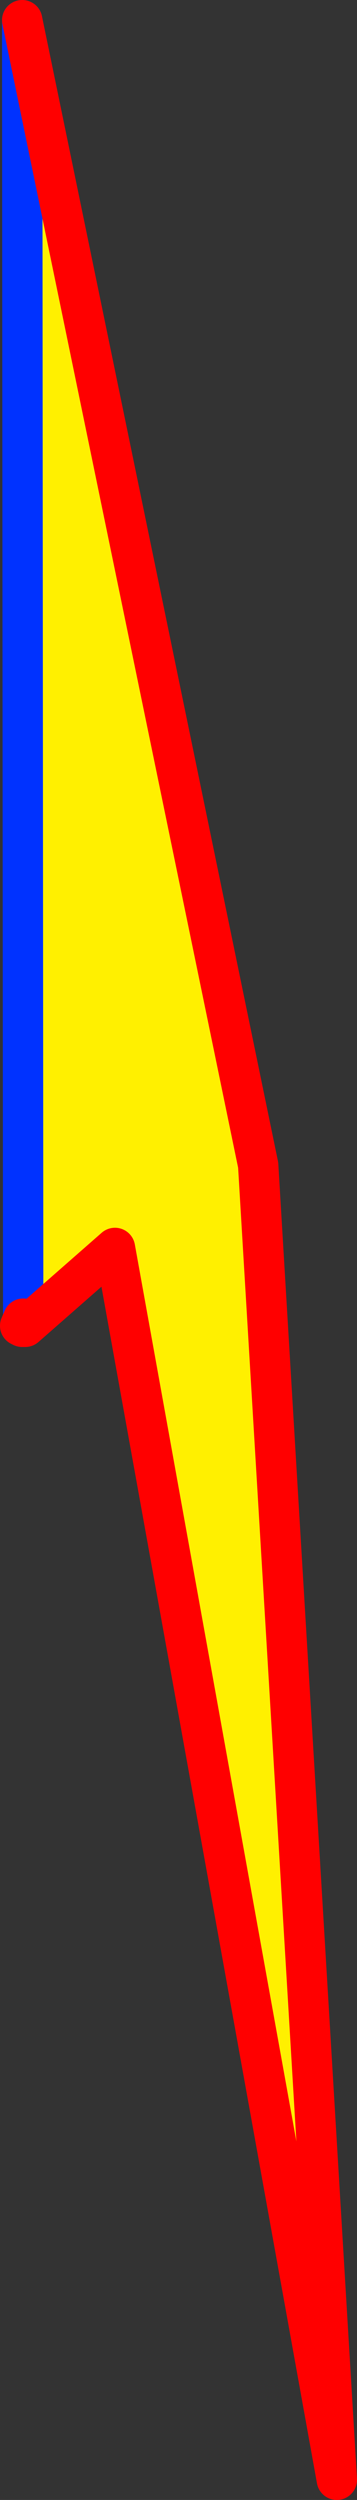
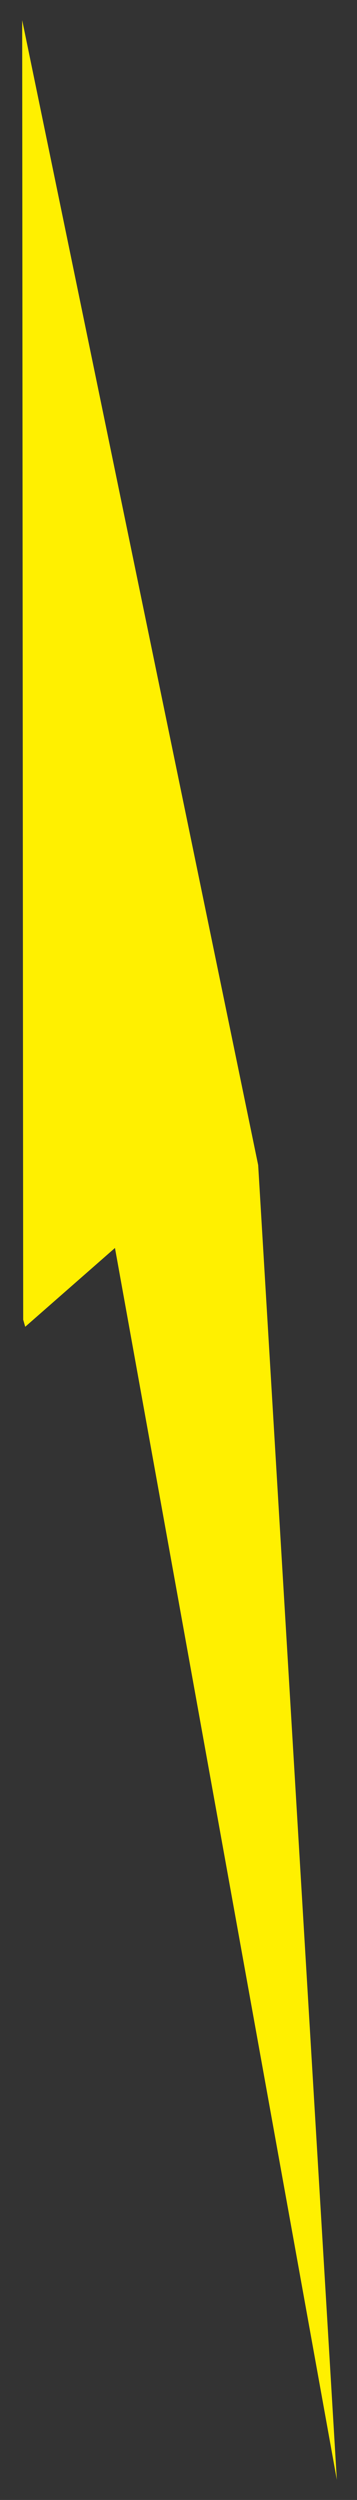
<svg xmlns="http://www.w3.org/2000/svg" height="123.7px" width="17.7px">
  <rect width="100%" height="100%" fill="#333333" stroke="none" />
  <g transform="matrix(1.0, 0.0, 0.0, 1.0, -275.6, -304.65)">
    <path d="M276.7 305.65 L288.4 362.3 292.3 427.35 281.3 366.4 276.85 370.3 276.75 369.95 276.75 369.9 276.7 305.65" fill="#fff000" fill-rule="evenodd" stroke="none" />
-     <path d="M276.7 305.65 L276.75 369.9 M276.7 370.3 L276.75 369.95" fill="none" stroke="#0032ff" stroke-linecap="round" stroke-linejoin="round" stroke-width="2.0" />
-     <path d="M276.75 369.9 L276.75 369.95 276.85 370.3 281.3 366.4 292.3 427.35 288.4 362.3 276.7 305.65 M276.75 369.9 L276.6 370.25 276.7 370.3 276.85 370.3" fill="none" stroke="#ff0000" stroke-linecap="round" stroke-linejoin="round" stroke-width="2.0" />
  </g>
</svg>